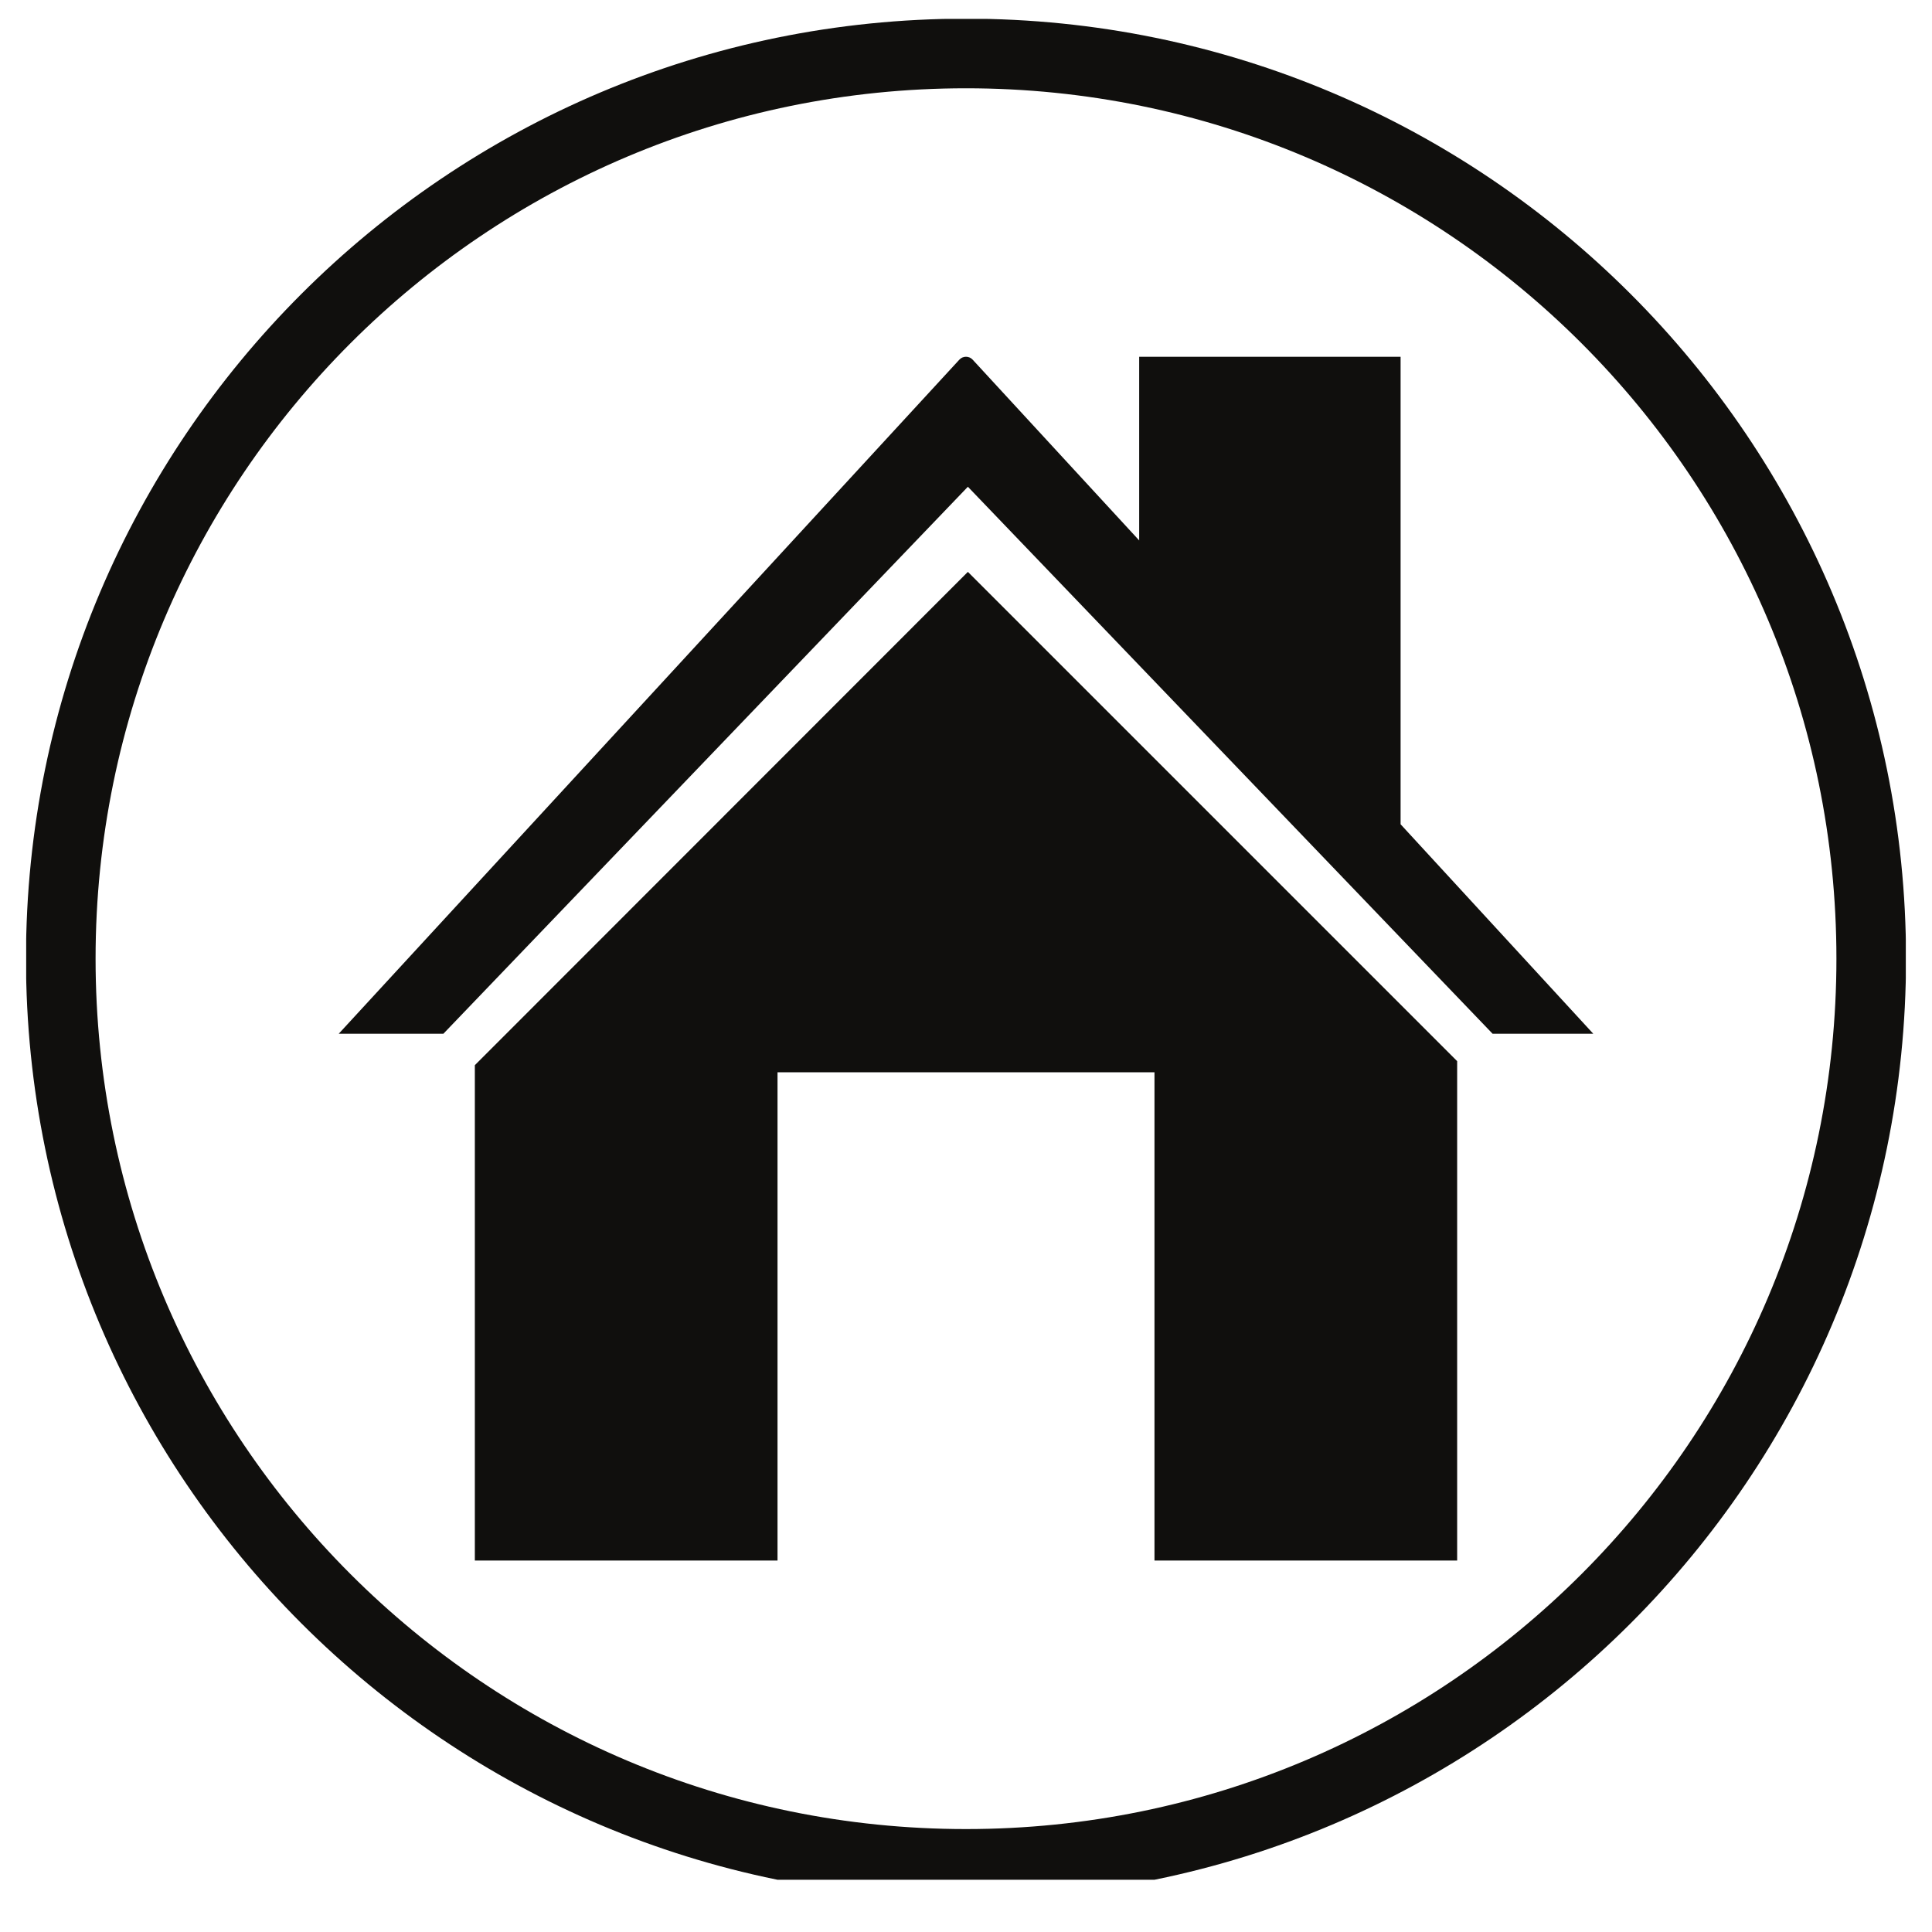
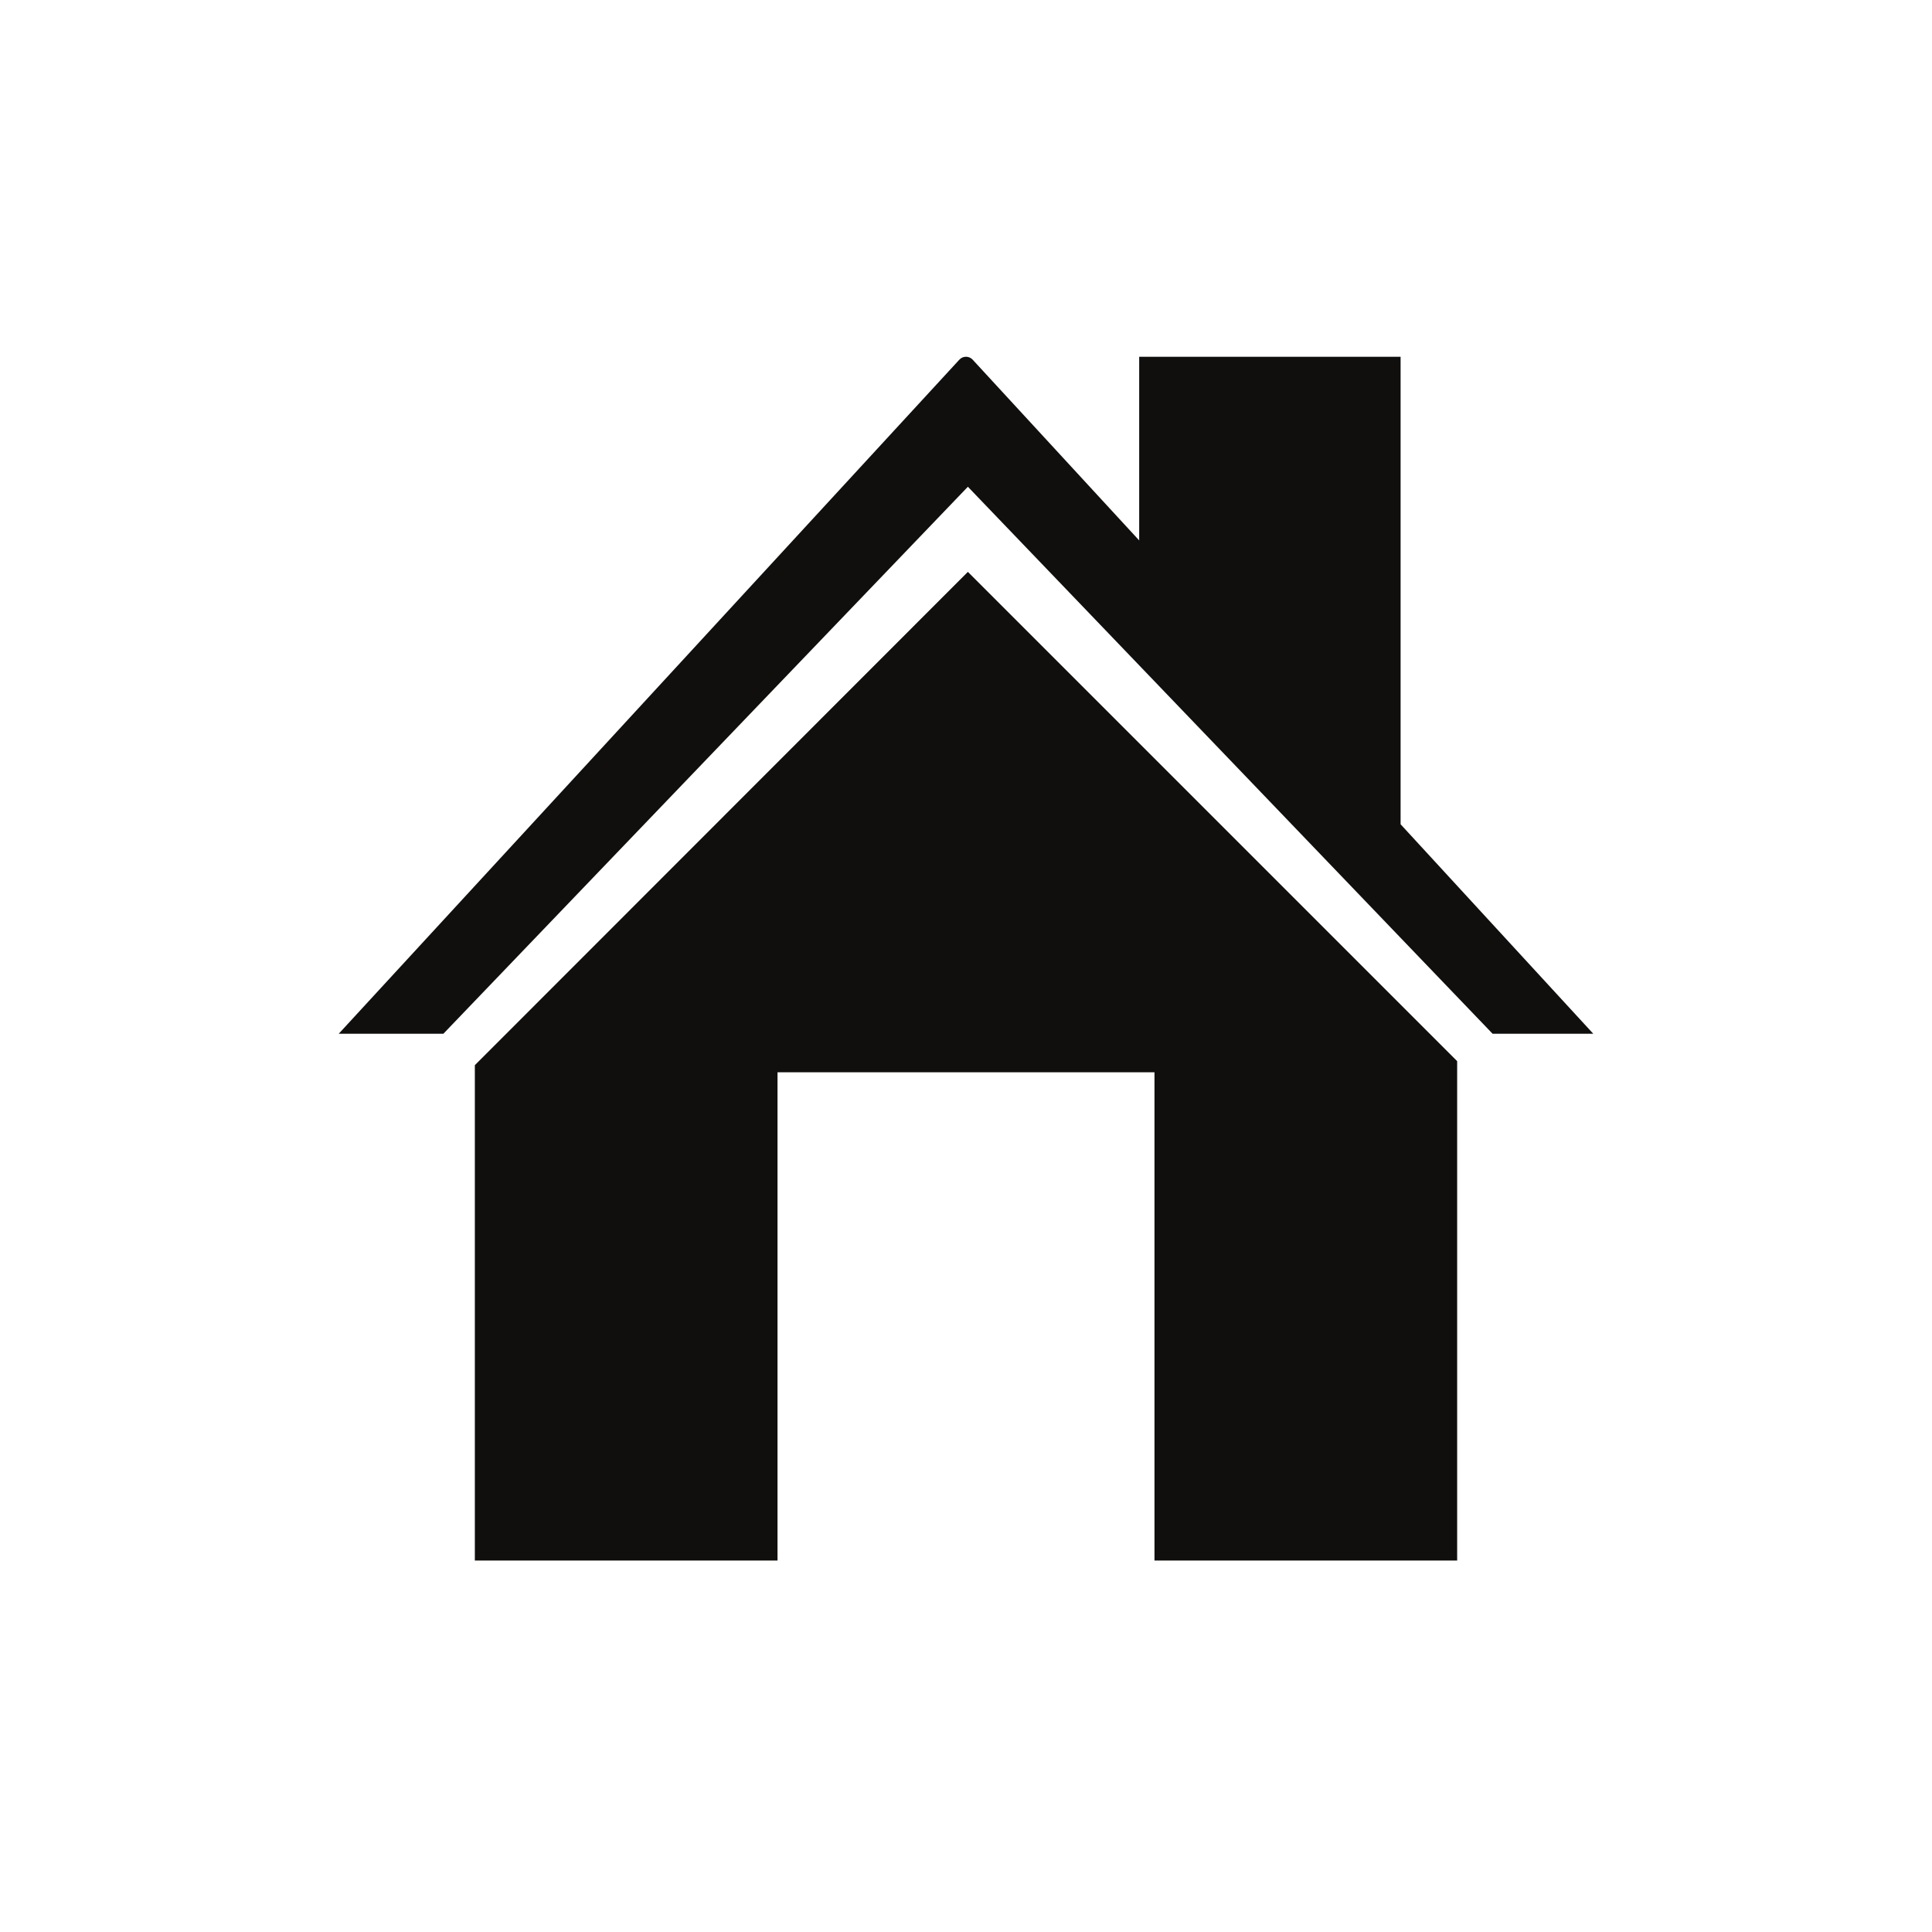
<svg xmlns="http://www.w3.org/2000/svg" version="1.0" preserveAspectRatio="xMidYMid meet" height="48" viewBox="0 0 36 36" zoomAndPan="magnify" width="48">
  <defs>
    <clipPath id="1a21423ec1">
      <path clip-rule="nonzero" d="M 0.488 0.352 L 35.512 0.352 L 35.512 35.027 L 0.488 35.027 Z M 0.488 0.352" />
    </clipPath>
  </defs>
  <path fill-rule="nonzero" fill-opacity="1" d="M 18.035 9.07 L 27.812 19.262 L 29.688 19.262 L 26.098 15.359 L 26.098 6.648 L 21.227 6.648 L 21.227 10.07 L 18.125 6.703 C 18.059 6.629 17.941 6.629 17.875 6.703 L 6.312 19.262 L 8.262 19.262 L 18.035 9.07" fill="#100f0d" />
  <path fill-rule="nonzero" fill-opacity="1" d="M 18.035 10.656 L 8.848 19.848 L 8.848 29.078 L 14.488 29.078 L 14.488 19.98 L 21.512 19.98 L 21.512 29.078 L 27.152 29.078 L 27.152 19.773 L 18.035 10.656" fill="#100f0d" />
  <g clip-path="url(#1a21423ec1)">
-     <path fill-rule="nonzero" fill-opacity="1" d="M 18 34.082 C 9.043 34.082 1.781 26.82 1.781 17.863 C 1.781 8.906 9.043 1.645 18 1.645 C 26.957 1.645 34.219 8.906 34.219 17.863 C 34.219 26.82 26.957 34.082 18 34.082 Z M 18 0.348 C 8.328 0.348 0.484 8.191 0.484 17.863 C 0.484 27.535 8.328 35.379 18 35.379 C 27.672 35.379 35.516 27.535 35.516 17.863 C 35.516 8.191 27.672 0.348 18 0.348" fill="#100f0d" />
-   </g>
+     </g>
</svg>